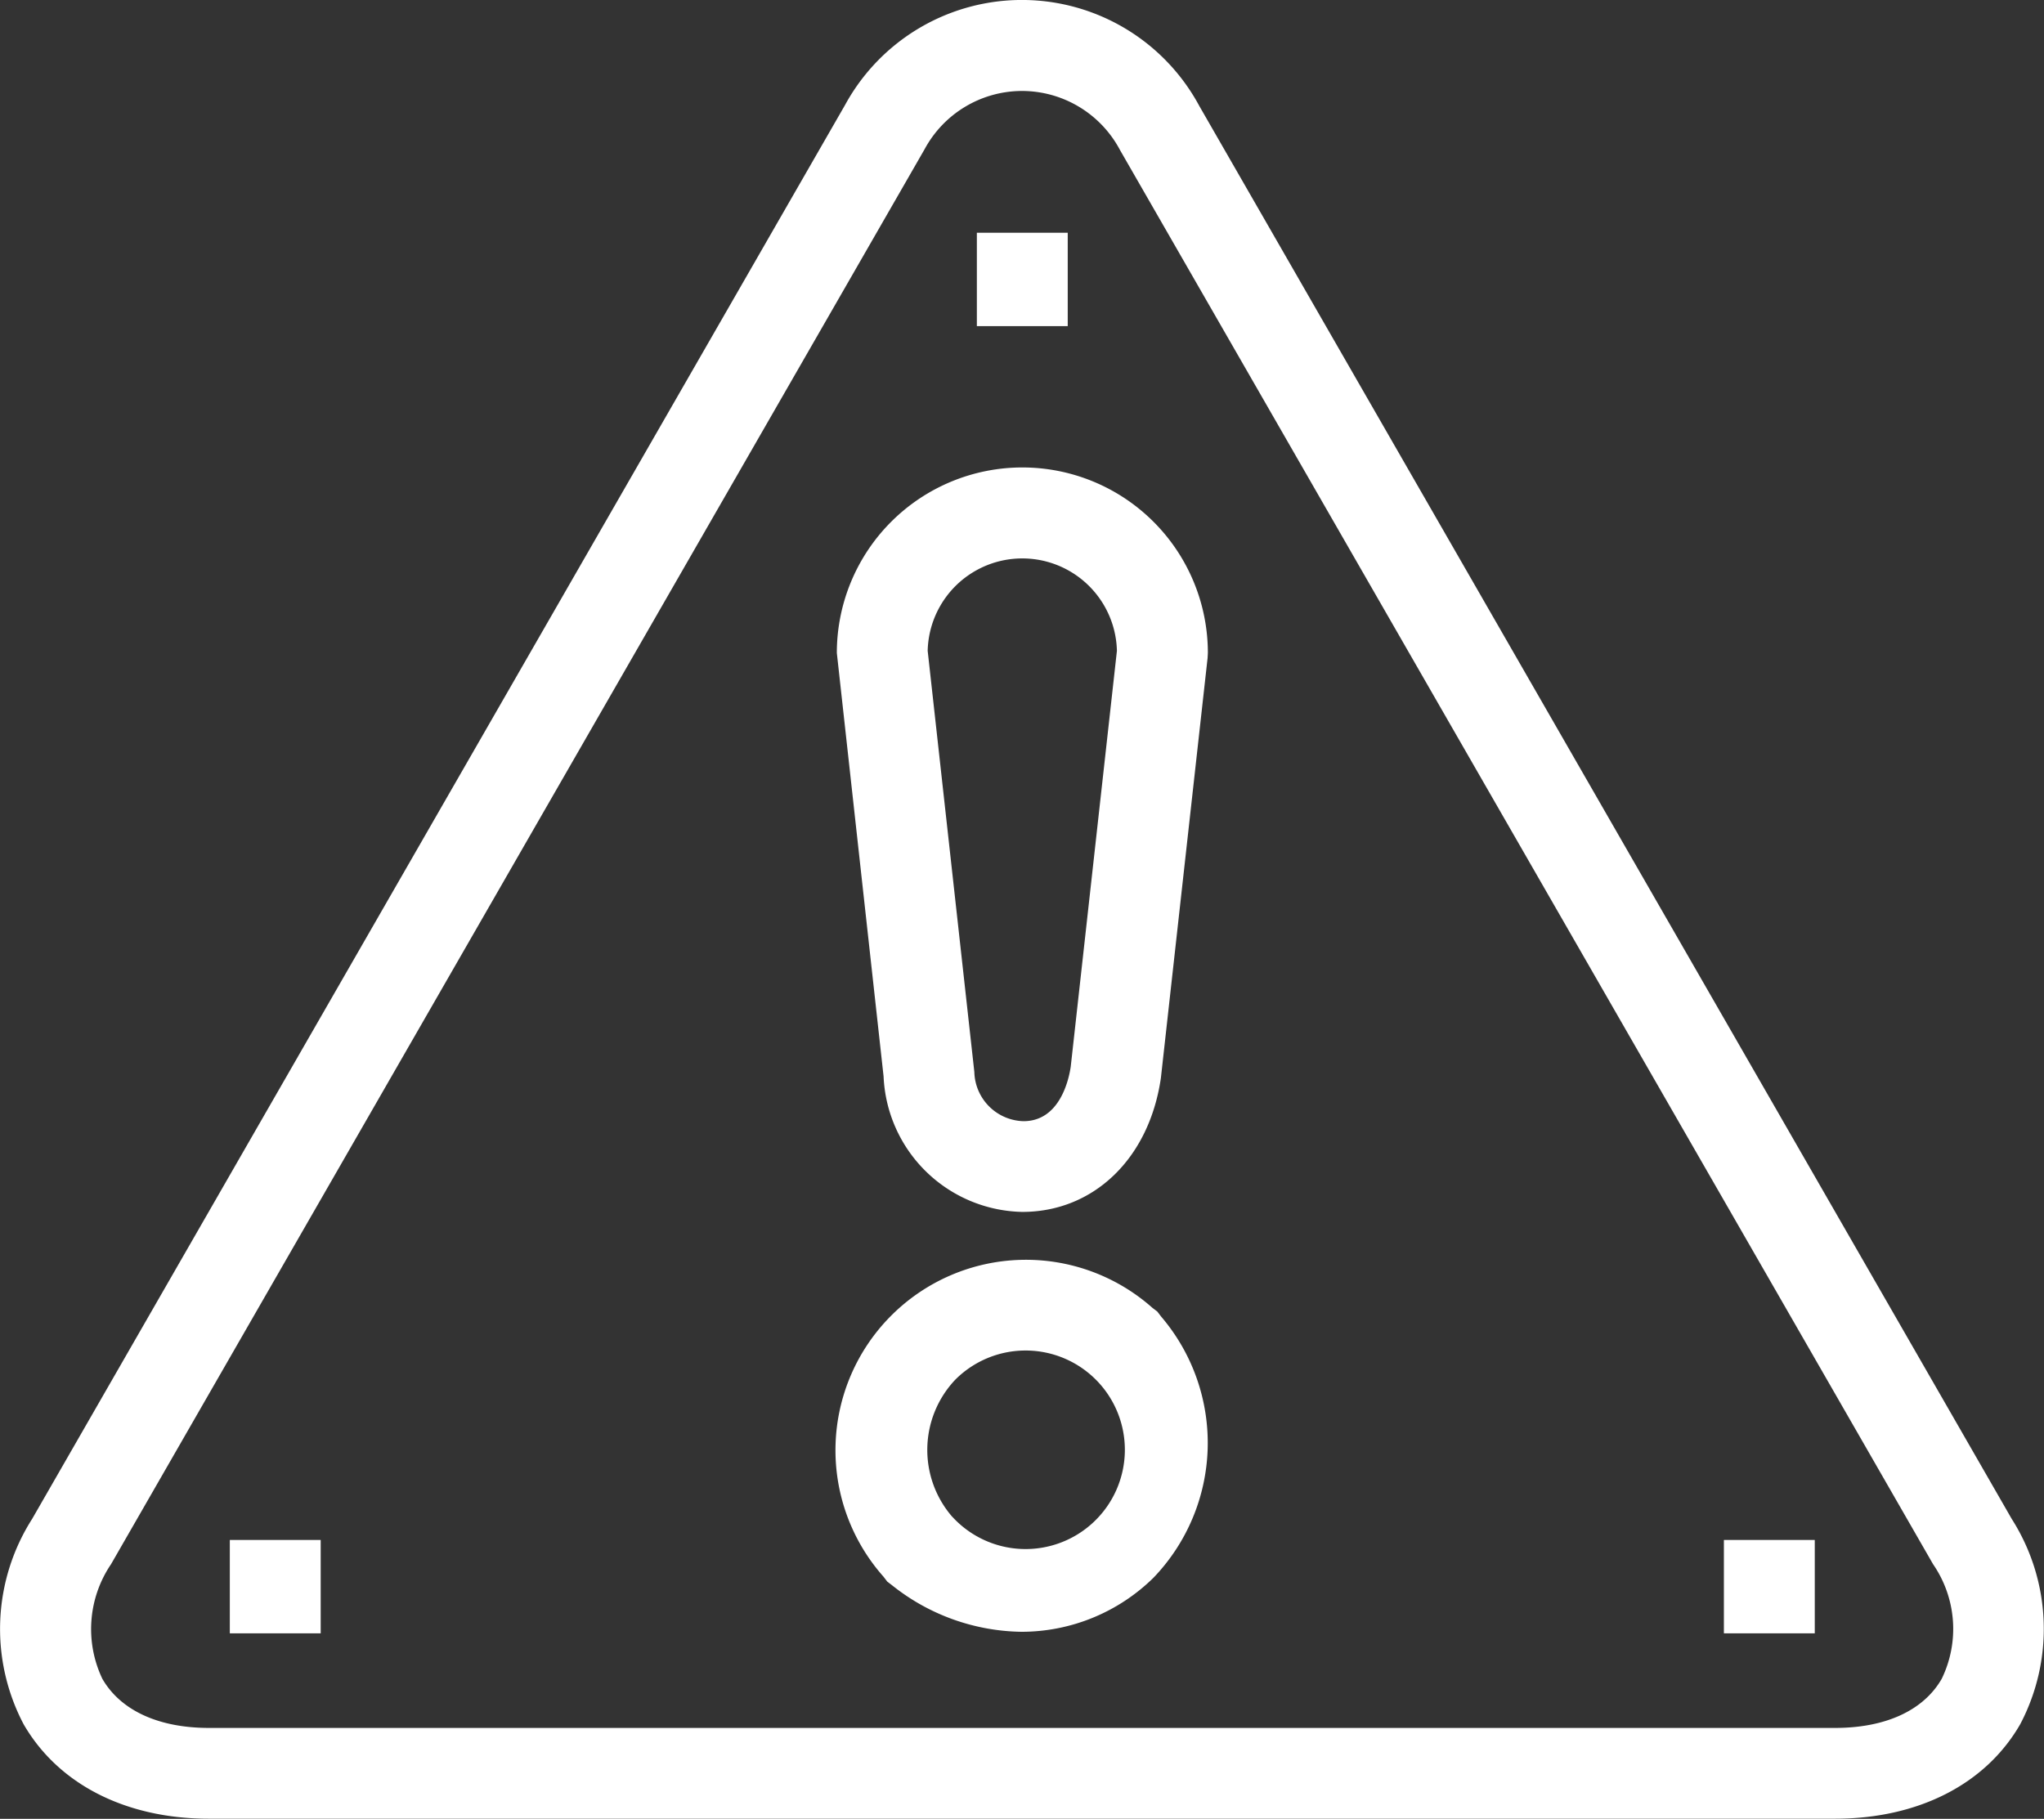
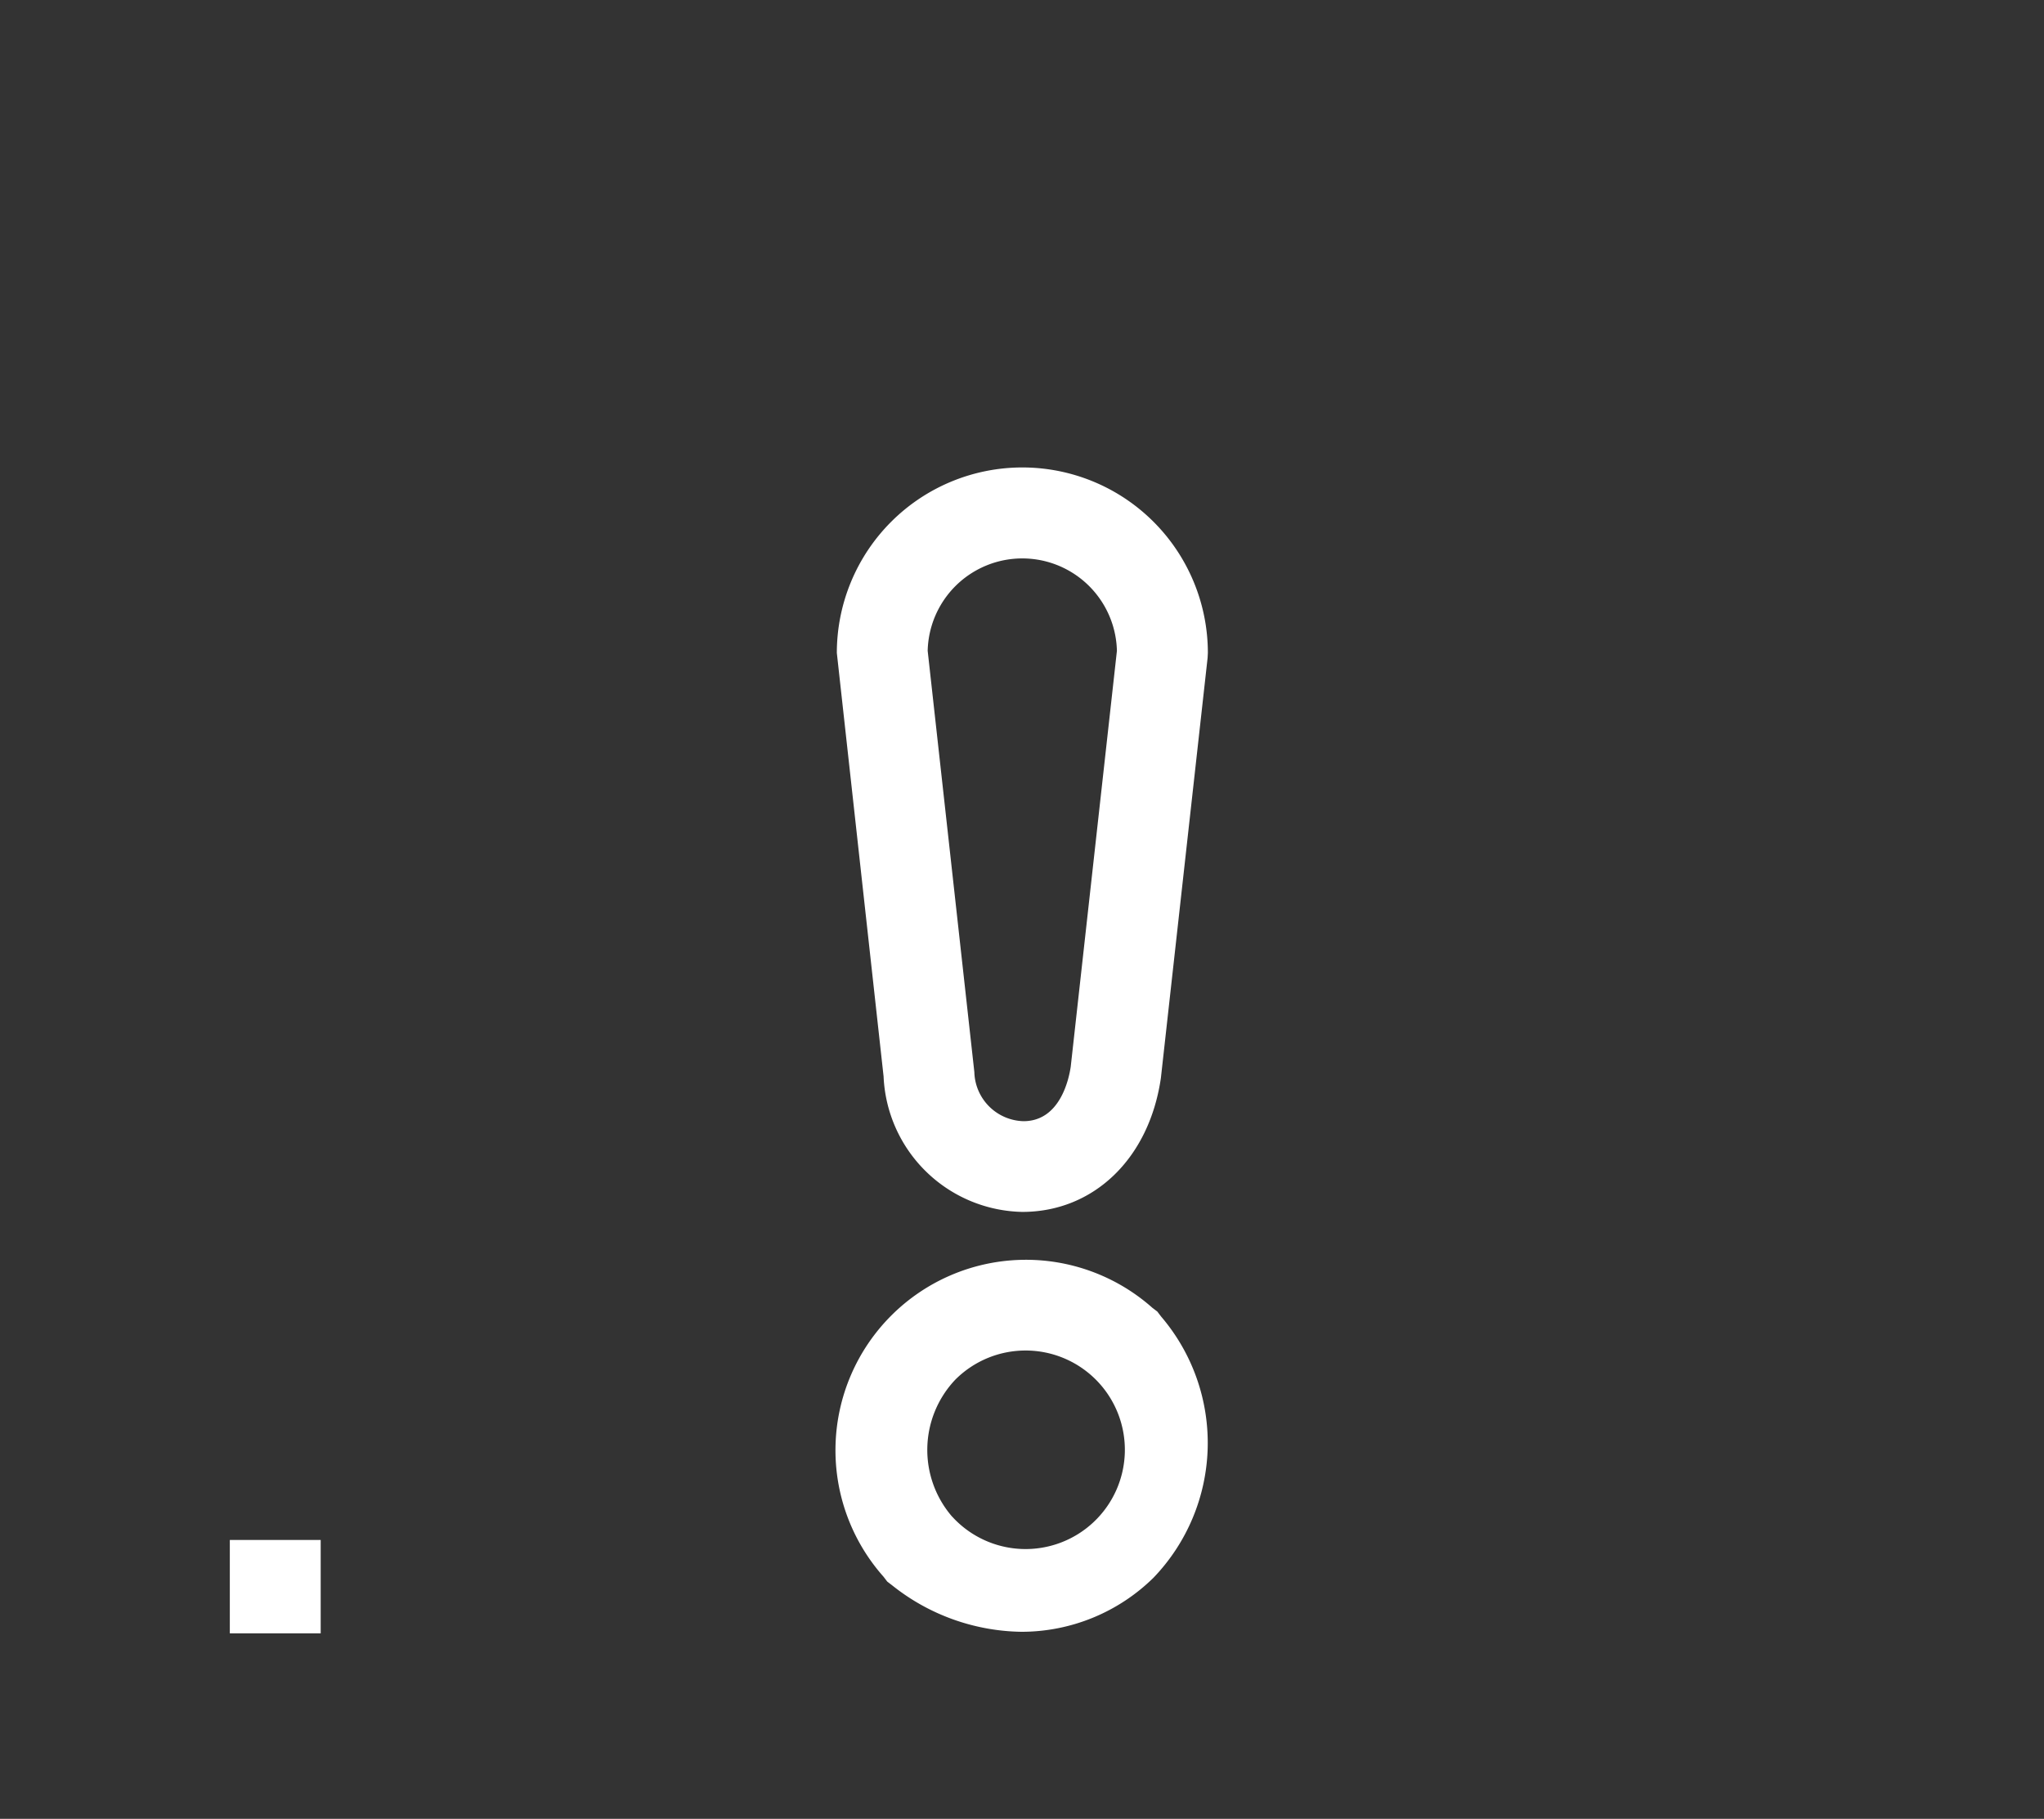
<svg xmlns="http://www.w3.org/2000/svg" width="76.3" height="67.9" viewBox="0 0 76.3 67.9">
  <rect x="0" y="0" width="76.3" height="67.9" fill="#333333" stroke="none" />
  <g transform="translate(-599.862 -168.604)" style="isolation:isolate">
-     <path d="M668.36,236.5h-60.7c-3.1,0-5.619-1.284-6.915-3.524a7.641,7.641,0,0,1,.318-7.67l30.348-52.79a7.519,7.519,0,0,1,13.218.041l30.327,52.749a7.639,7.639,0,0,1,.317,7.669C673.98,235.219,671.459,236.5,668.36,236.5ZM638.006,172a4.137,4.137,0,0,0-3.629,2.173L604.006,227a4.316,4.316,0,0,0-.322,4.28c.683,1.181,2.1,1.831,3.979,1.831h60.7c1.883,0,3.3-.65,3.98-1.832a4.258,4.258,0,0,0-.321-4.279h0l-30.349-52.79A4.143,4.143,0,0,0,638.006,172Z" fill="#fff" />
-     <rect width="3.392" height="3.486" transform="translate(636.327 177.293)" fill="#fff" />
    <rect width="3.392" height="3.486" transform="translate(608.441 226.094)" fill="#fff" />
-     <rect width="3.392" height="3.486" transform="translate(664.213 226.094)" fill="#fff" />
    <path d="M638.023,213.847a5.288,5.288,0,0,1-5.178-5.059L631.1,192.98a6.925,6.925,0,1,1,13.85,0l-.01.187-1.744,15.685C642.757,211.862,640.682,213.847,638.023,213.847ZM634.491,192.9l1.742,15.725a1.885,1.885,0,0,0,1.835,1.835c1.357,0,1.693-1.557,1.763-2.035l1.724-15.525a3.533,3.533,0,0,0-7.064,0Z" fill="#fff" />
    <path d="M637.987,229.522a7.907,7.907,0,0,1-4.822-1.734l-.183-.14-.139-.182a7.11,7.11,0,0,1,10.038-10.037l.183.139.139.183a7.264,7.264,0,0,1-.283,9.753A7.027,7.027,0,0,1,637.987,229.522Zm-2.582-4.3a3.706,3.706,0,1,0,.119-5.114A3.811,3.811,0,0,0,635.405,225.225Z" fill="#fff" />
  </g>
</svg>